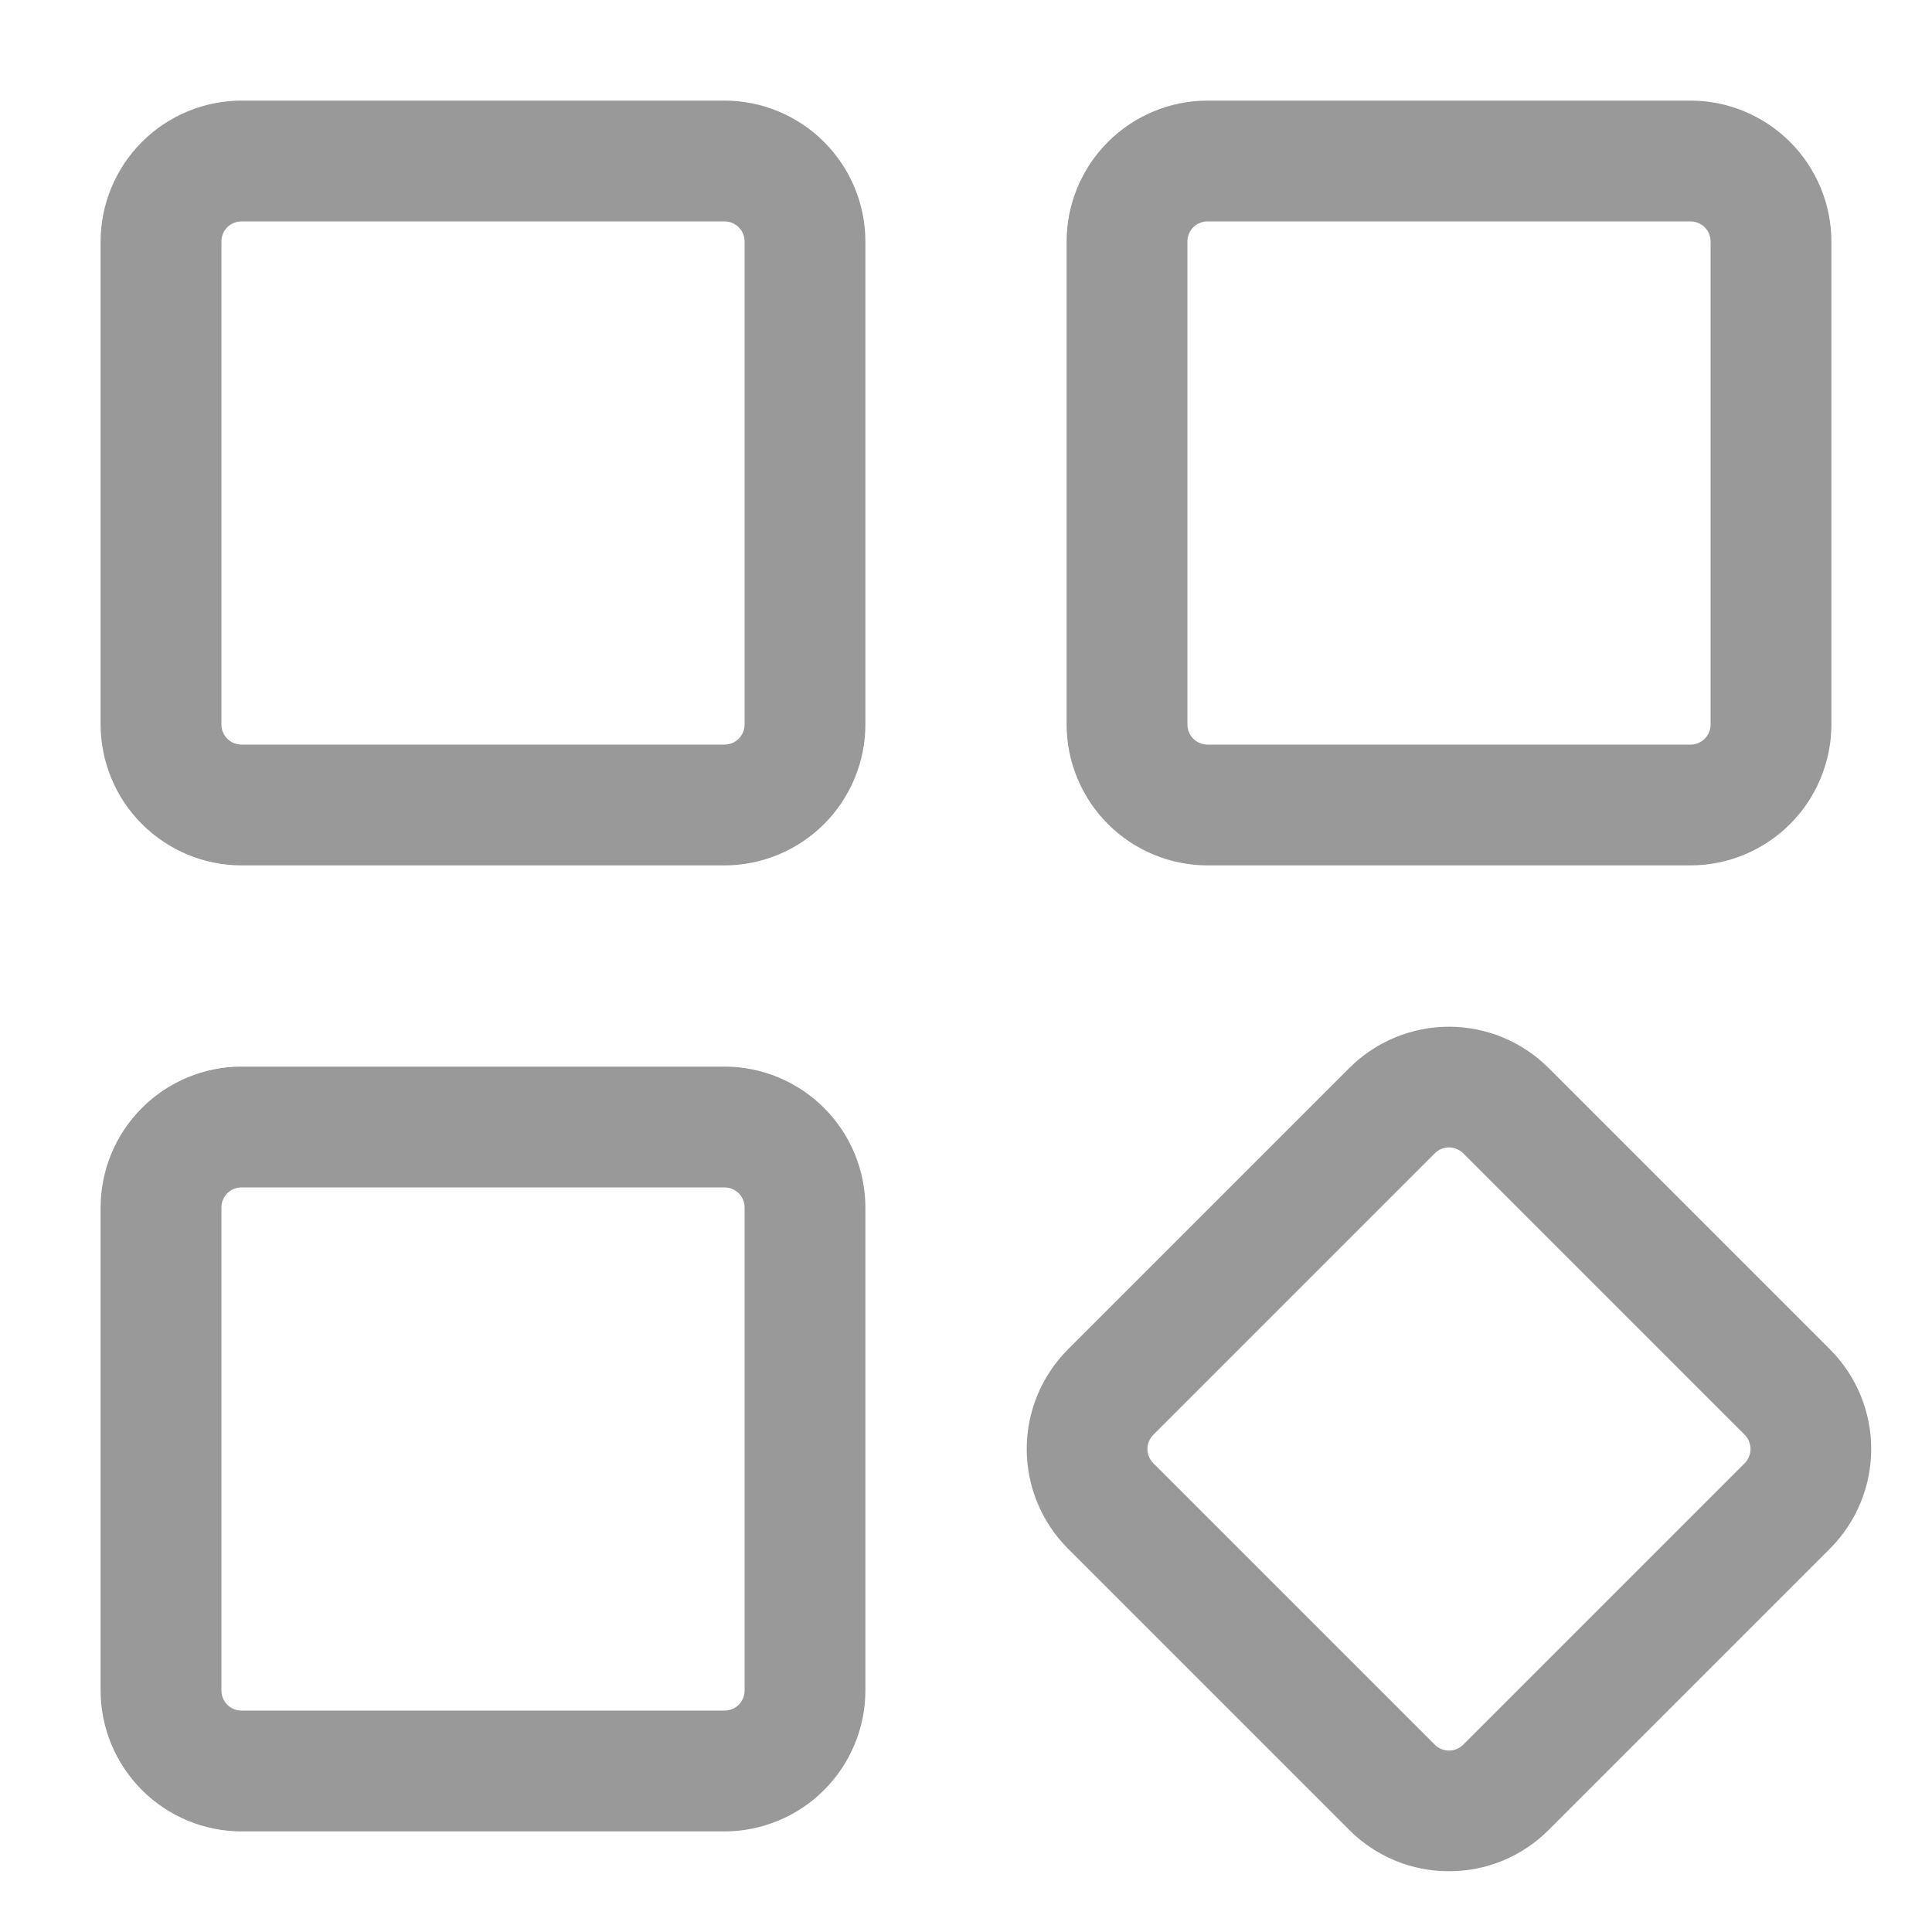
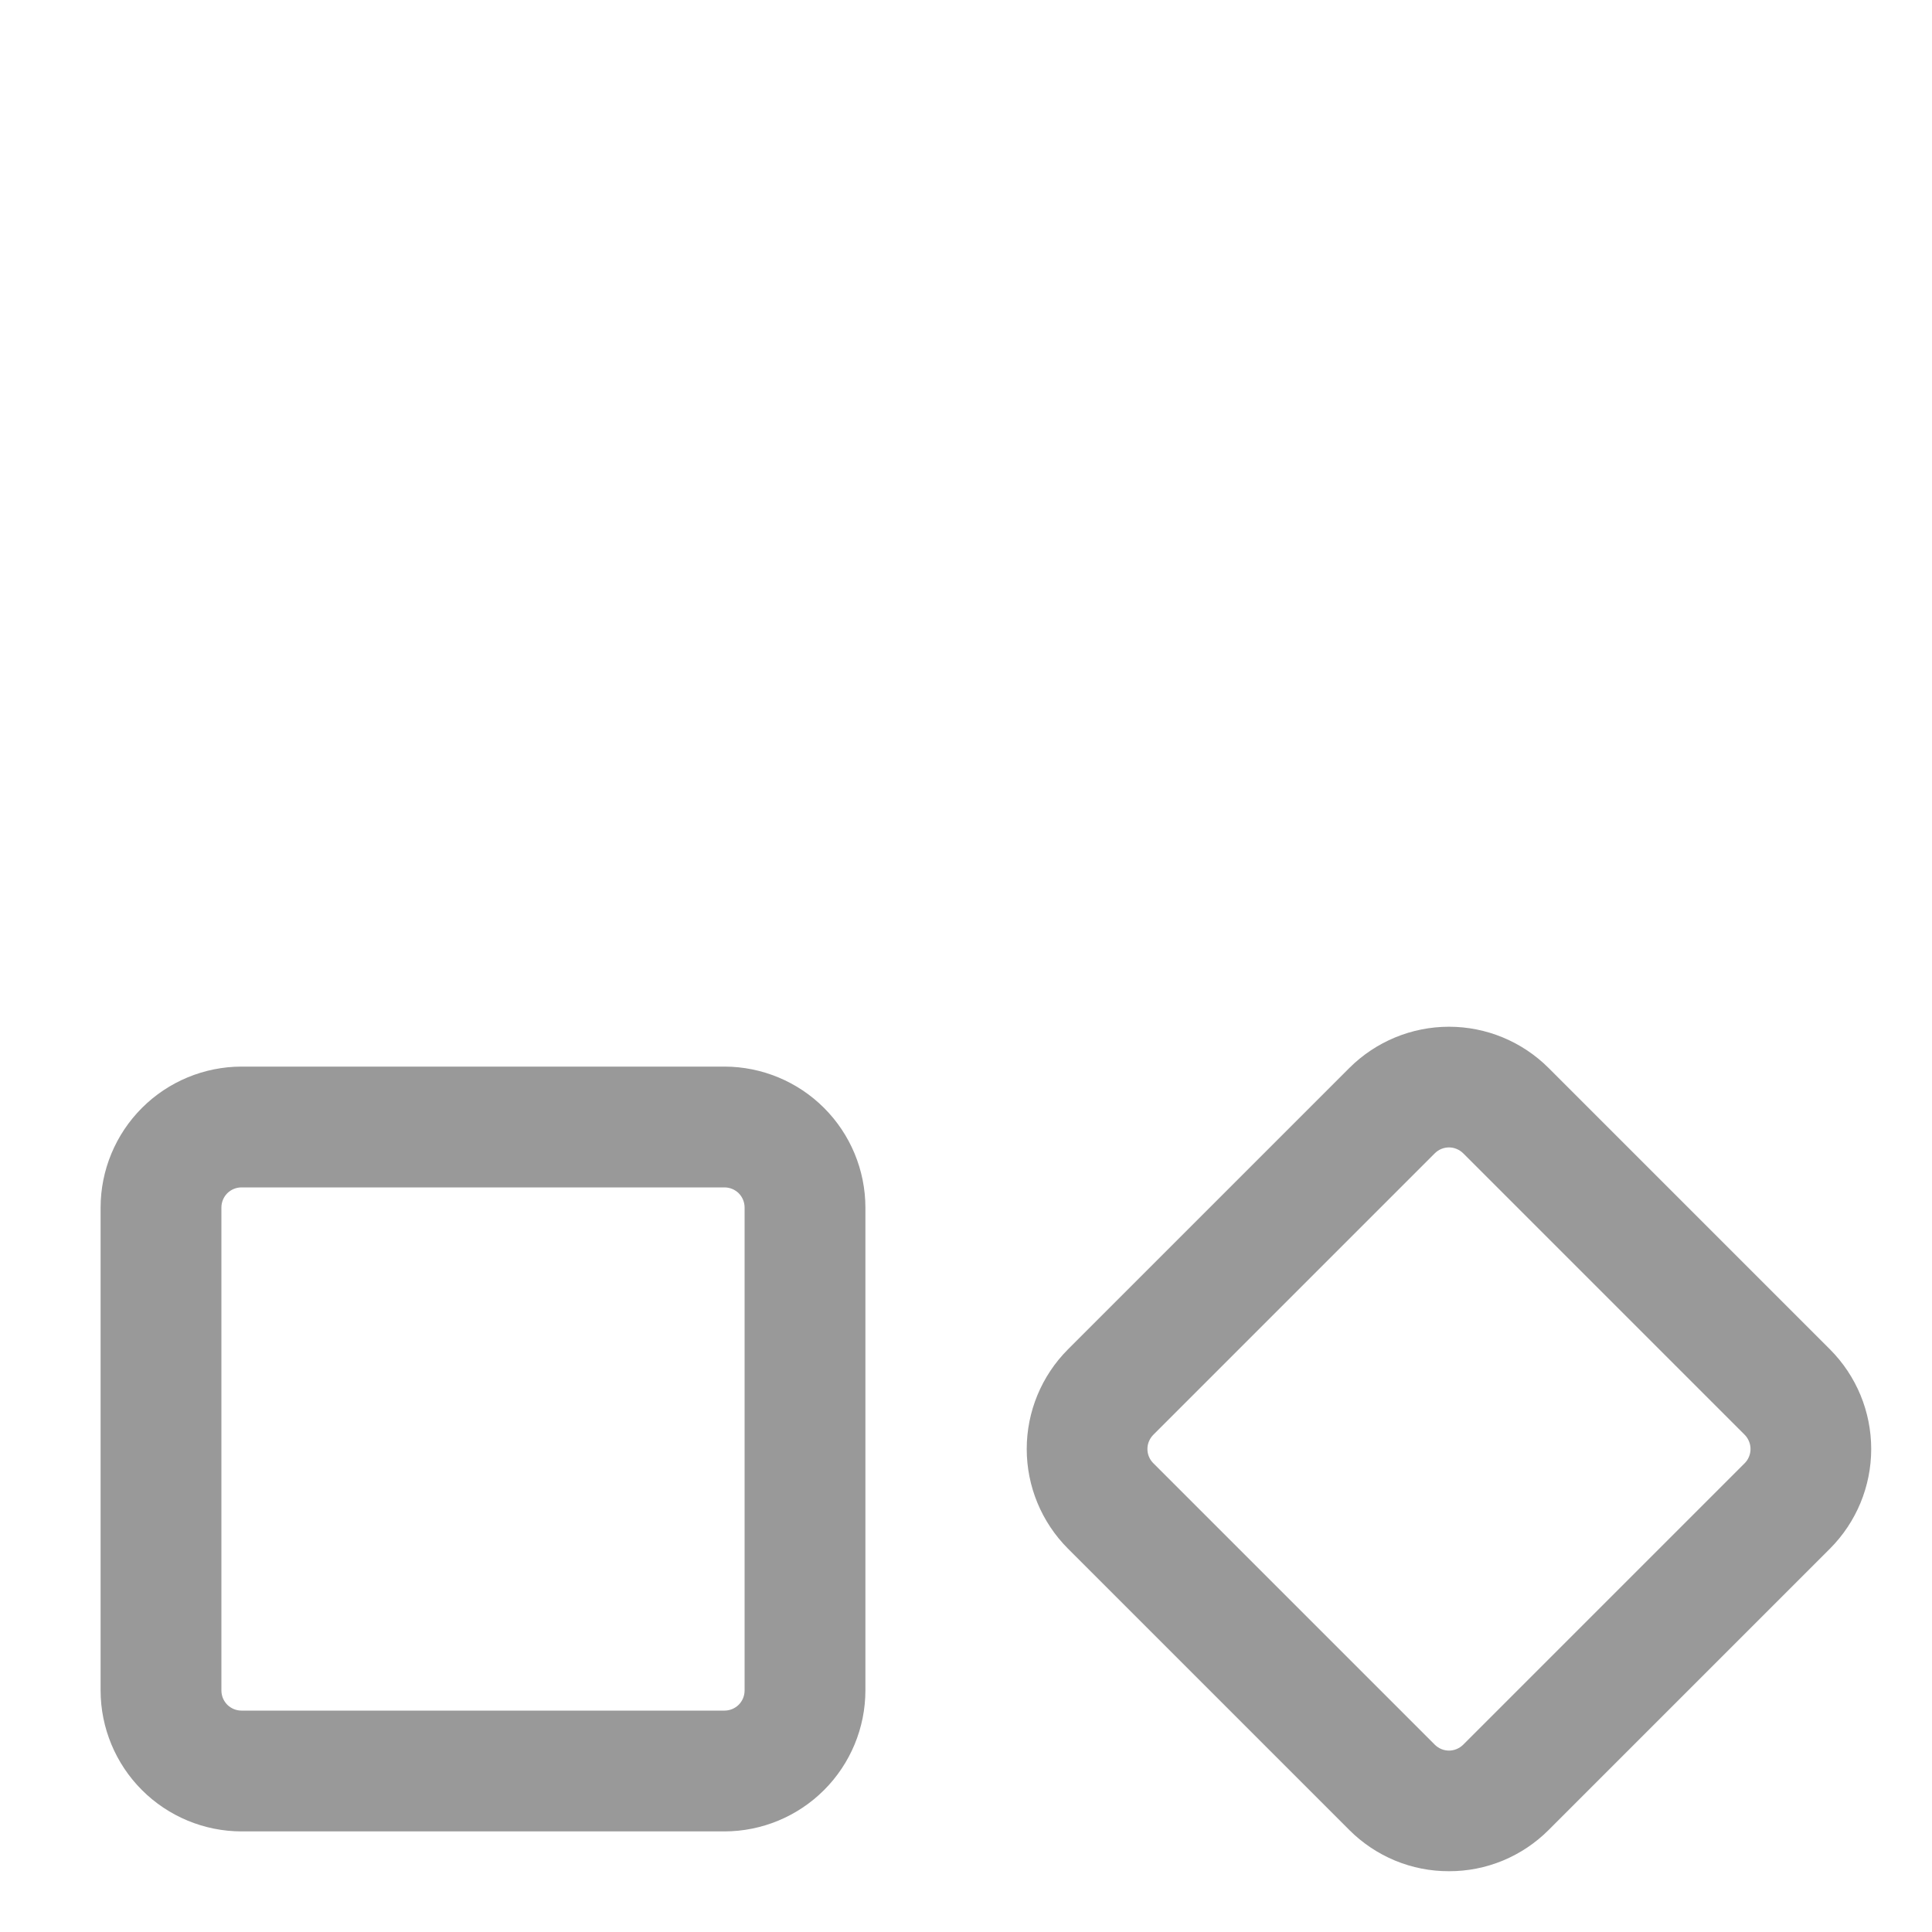
<svg xmlns="http://www.w3.org/2000/svg" width="30" height="30" viewBox="0 0 30 30" fill="none">
-   <path d="M26.25 13.438H18.75C18.17 13.437 17.614 13.206 17.204 12.796C16.794 12.386 16.563 11.83 16.562 11.25V3.75C16.563 3.17 16.794 2.614 17.204 2.204C17.614 1.794 18.17 1.563 18.75 1.562H26.25C26.83 1.563 27.386 1.794 27.796 2.204C28.206 2.614 28.437 3.17 28.438 3.75V11.25C28.437 11.83 28.206 12.386 27.796 12.796C27.386 13.206 26.83 13.437 26.25 13.438ZM18.75 3.438C18.667 3.438 18.588 3.471 18.529 3.529C18.471 3.588 18.438 3.667 18.438 3.75V11.25C18.438 11.333 18.471 11.412 18.529 11.471C18.588 11.529 18.667 11.562 18.75 11.562H26.25C26.333 11.562 26.412 11.529 26.471 11.471C26.529 11.412 26.562 11.333 26.562 11.25V3.75C26.562 3.667 26.529 3.588 26.471 3.529C26.412 3.471 26.333 3.438 26.25 3.438H18.75Z" fill="#999999" />
  <path d="M22.5 29.056C22.212 29.057 21.928 29.001 21.662 28.891C21.397 28.781 21.156 28.62 20.953 28.417L16.583 24.047C16.173 23.636 15.943 23.08 15.943 22.5C15.943 21.92 16.173 21.364 16.583 20.953L20.953 16.583C21.363 16.174 21.92 15.943 22.5 15.943C23.08 15.943 23.636 16.174 24.046 16.583L28.416 20.953C28.826 21.364 29.056 21.92 29.056 22.5C29.056 23.08 28.826 23.636 28.416 24.047L24.046 28.417C23.843 28.62 23.602 28.781 23.337 28.891C23.071 29.001 22.787 29.057 22.5 29.056ZM22.5 17.817C22.459 17.817 22.418 17.825 22.38 17.841C22.342 17.857 22.308 17.88 22.279 17.909L17.909 22.279C17.88 22.308 17.857 22.343 17.841 22.381C17.825 22.418 17.817 22.459 17.817 22.5C17.817 22.541 17.825 22.582 17.841 22.62C17.857 22.658 17.88 22.692 17.909 22.721L22.279 27.091C22.308 27.12 22.342 27.143 22.38 27.159C22.418 27.175 22.459 27.183 22.5 27.183C22.541 27.183 22.581 27.175 22.619 27.159C22.657 27.143 22.692 27.12 22.721 27.091L27.091 22.721C27.12 22.692 27.143 22.658 27.158 22.62C27.174 22.582 27.182 22.541 27.182 22.5C27.182 22.459 27.174 22.418 27.158 22.381C27.143 22.343 27.12 22.308 27.091 22.279L22.721 17.909C22.692 17.88 22.657 17.857 22.619 17.841C22.581 17.825 22.541 17.817 22.5 17.817Z" fill="#999999" />
-   <path d="M11.25 13.438H3.75C3.17 13.437 2.614 13.206 2.204 12.796C1.794 12.386 1.563 11.83 1.562 11.25V3.75C1.563 3.17 1.794 2.614 2.204 2.204C2.614 1.794 3.17 1.563 3.75 1.562H11.25C11.83 1.563 12.386 1.794 12.796 2.204C13.206 2.614 13.437 3.17 13.438 3.75V11.25C13.437 11.83 13.206 12.386 12.796 12.796C12.386 13.206 11.83 13.437 11.25 13.438ZM3.75 3.438C3.667 3.438 3.588 3.471 3.529 3.529C3.471 3.588 3.438 3.667 3.438 3.75V11.25C3.438 11.333 3.471 11.412 3.529 11.471C3.588 11.529 3.667 11.562 3.75 11.562H11.25C11.333 11.562 11.412 11.529 11.471 11.471C11.529 11.412 11.562 11.333 11.562 11.25V3.75C11.562 3.667 11.529 3.588 11.471 3.529C11.412 3.471 11.333 3.438 11.25 3.438H3.75Z" fill="#999999" />
  <path d="M11.25 28.438H3.75C3.17 28.437 2.614 28.206 2.204 27.796C1.794 27.386 1.563 26.83 1.562 26.25V18.75C1.563 18.17 1.794 17.614 2.204 17.204C2.614 16.794 3.17 16.563 3.75 16.562H11.25C11.83 16.563 12.386 16.794 12.796 17.204C13.206 17.614 13.437 18.17 13.438 18.75V26.25C13.437 26.83 13.206 27.386 12.796 27.796C12.386 28.206 11.83 28.437 11.25 28.438ZM3.75 18.438C3.667 18.438 3.588 18.471 3.529 18.529C3.471 18.588 3.438 18.667 3.438 18.75V26.25C3.438 26.333 3.471 26.412 3.529 26.471C3.588 26.529 3.667 26.562 3.75 26.562H11.25C11.333 26.562 11.412 26.529 11.471 26.471C11.529 26.412 11.562 26.333 11.562 26.25V18.75C11.562 18.667 11.529 18.588 11.471 18.529C11.412 18.471 11.333 18.438 11.25 18.438H3.75Z" fill="#999999" />
</svg>